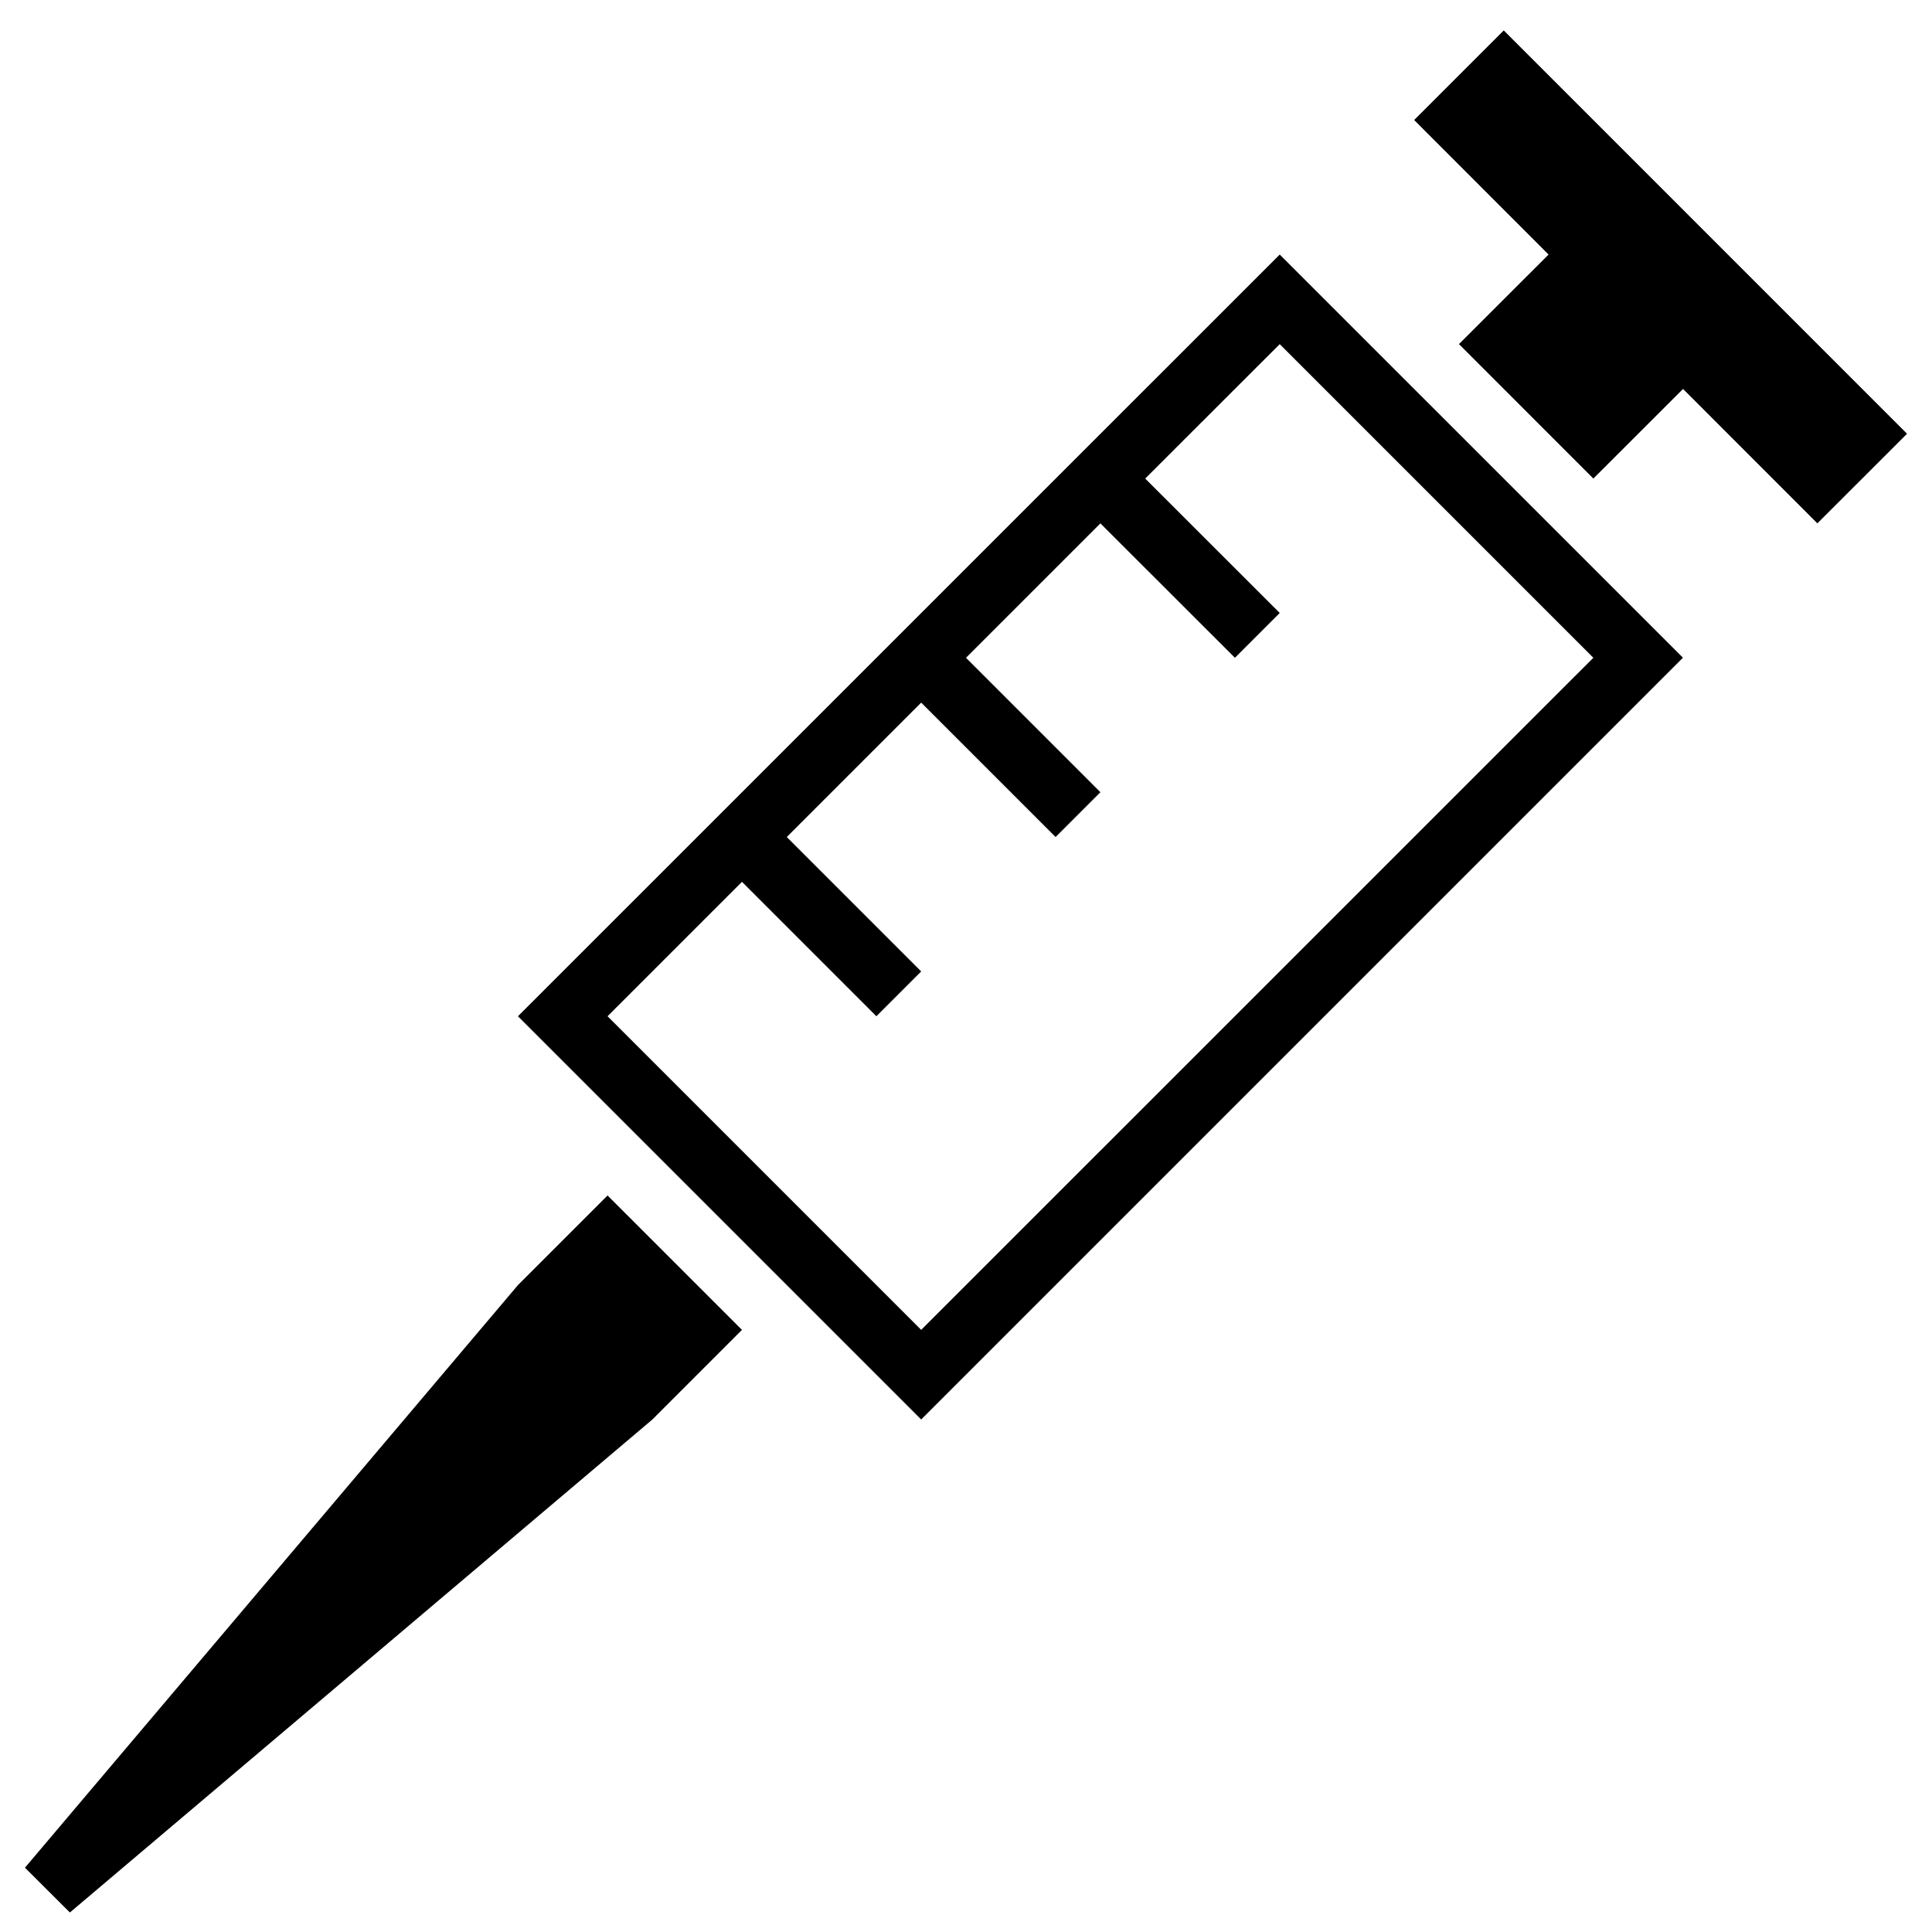
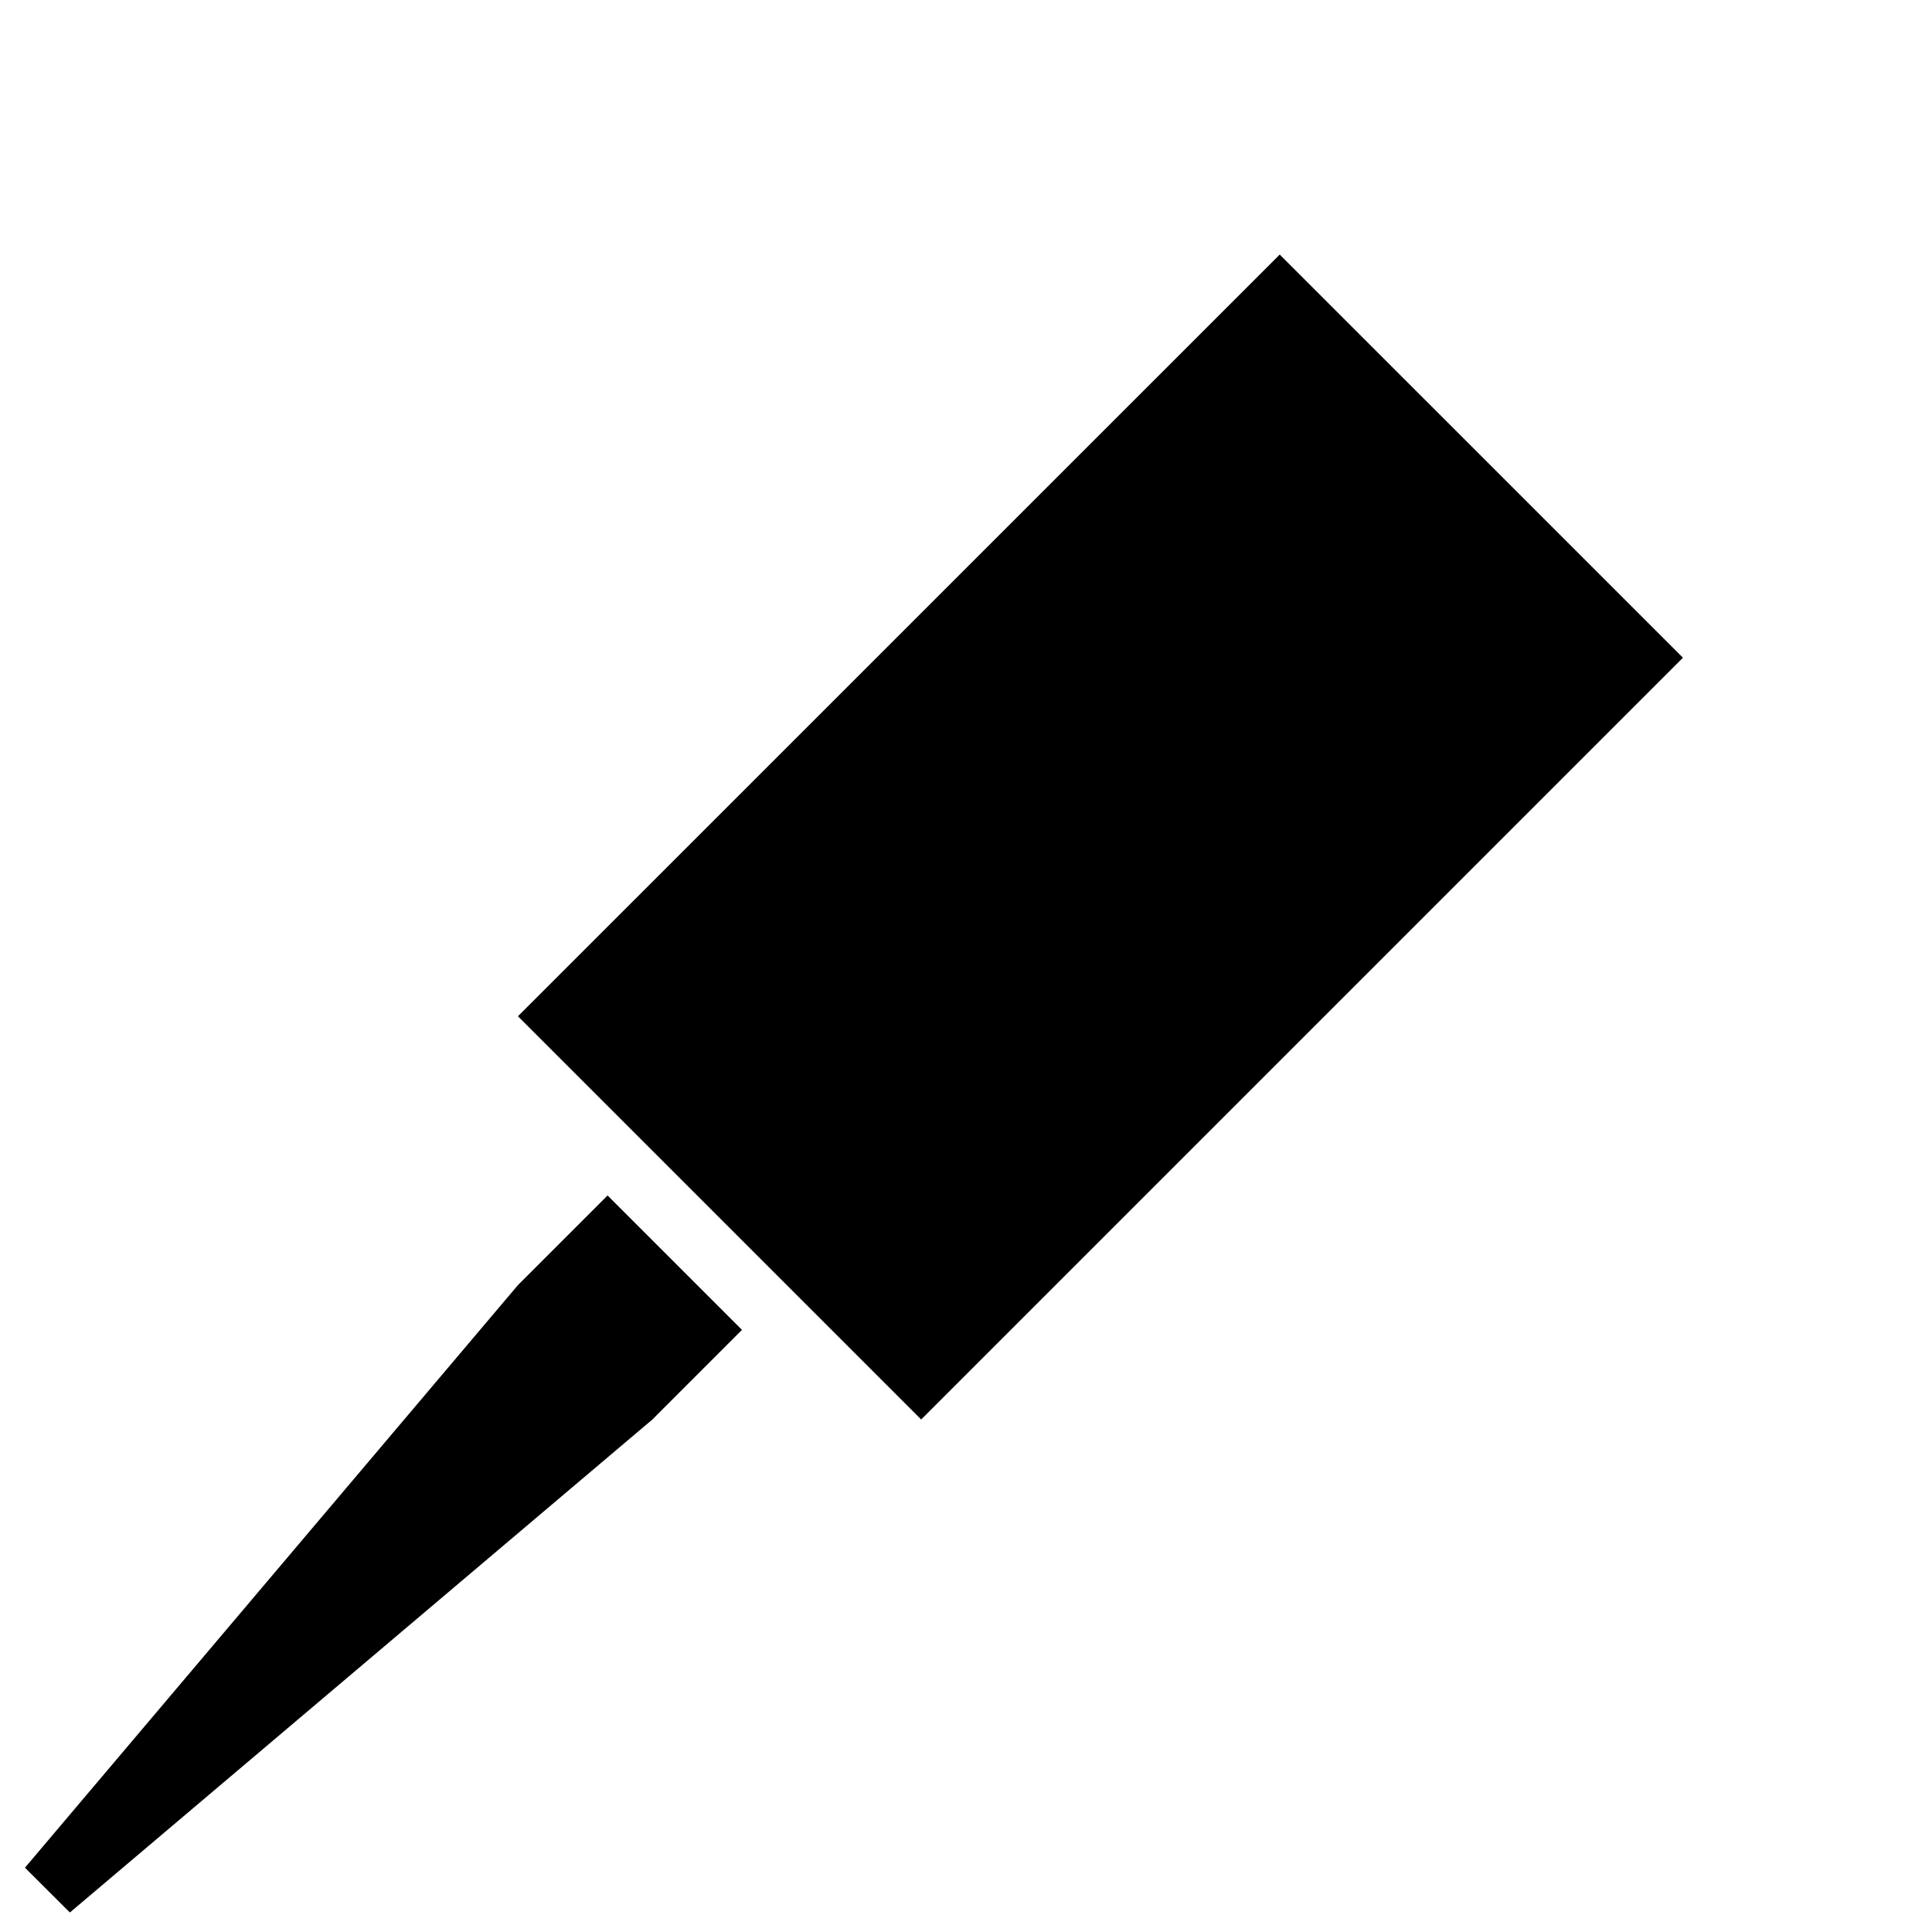
<svg xmlns="http://www.w3.org/2000/svg" fill="#000000" width="800px" height="800px" version="1.1" viewBox="144 144 512 512">
  <g>
-     <path d="m542.51 152.06-23.746 23.746 35.621 35.652-23.746 23.73 35.617 35.633 23.766-23.746 35.602 35.621 23.762-23.746z" />
-     <path d="m483.14 211.46-201.88 201.86 106.86 106.86 201.88-201.88zm-95.02 284.97-83.113-83.113 35.621-35.621 35.621 35.621 11.875-11.875-35.621-35.621 35.621-35.621 35.621 35.621 11.875-11.875-35.625-35.629 35.621-35.621 35.652 35.621 11.875-11.875-35.652-35.621 35.652-35.621 83.113 83.113z" />
+     <path d="m483.14 211.46-201.88 201.86 106.86 106.86 201.88-201.88zz" />
    <path d="m316.89 520.18-154.37 130.65-11.906-11.871 130.65-154.4 23.746-23.746 35.621 35.617z" />
  </g>
</svg>